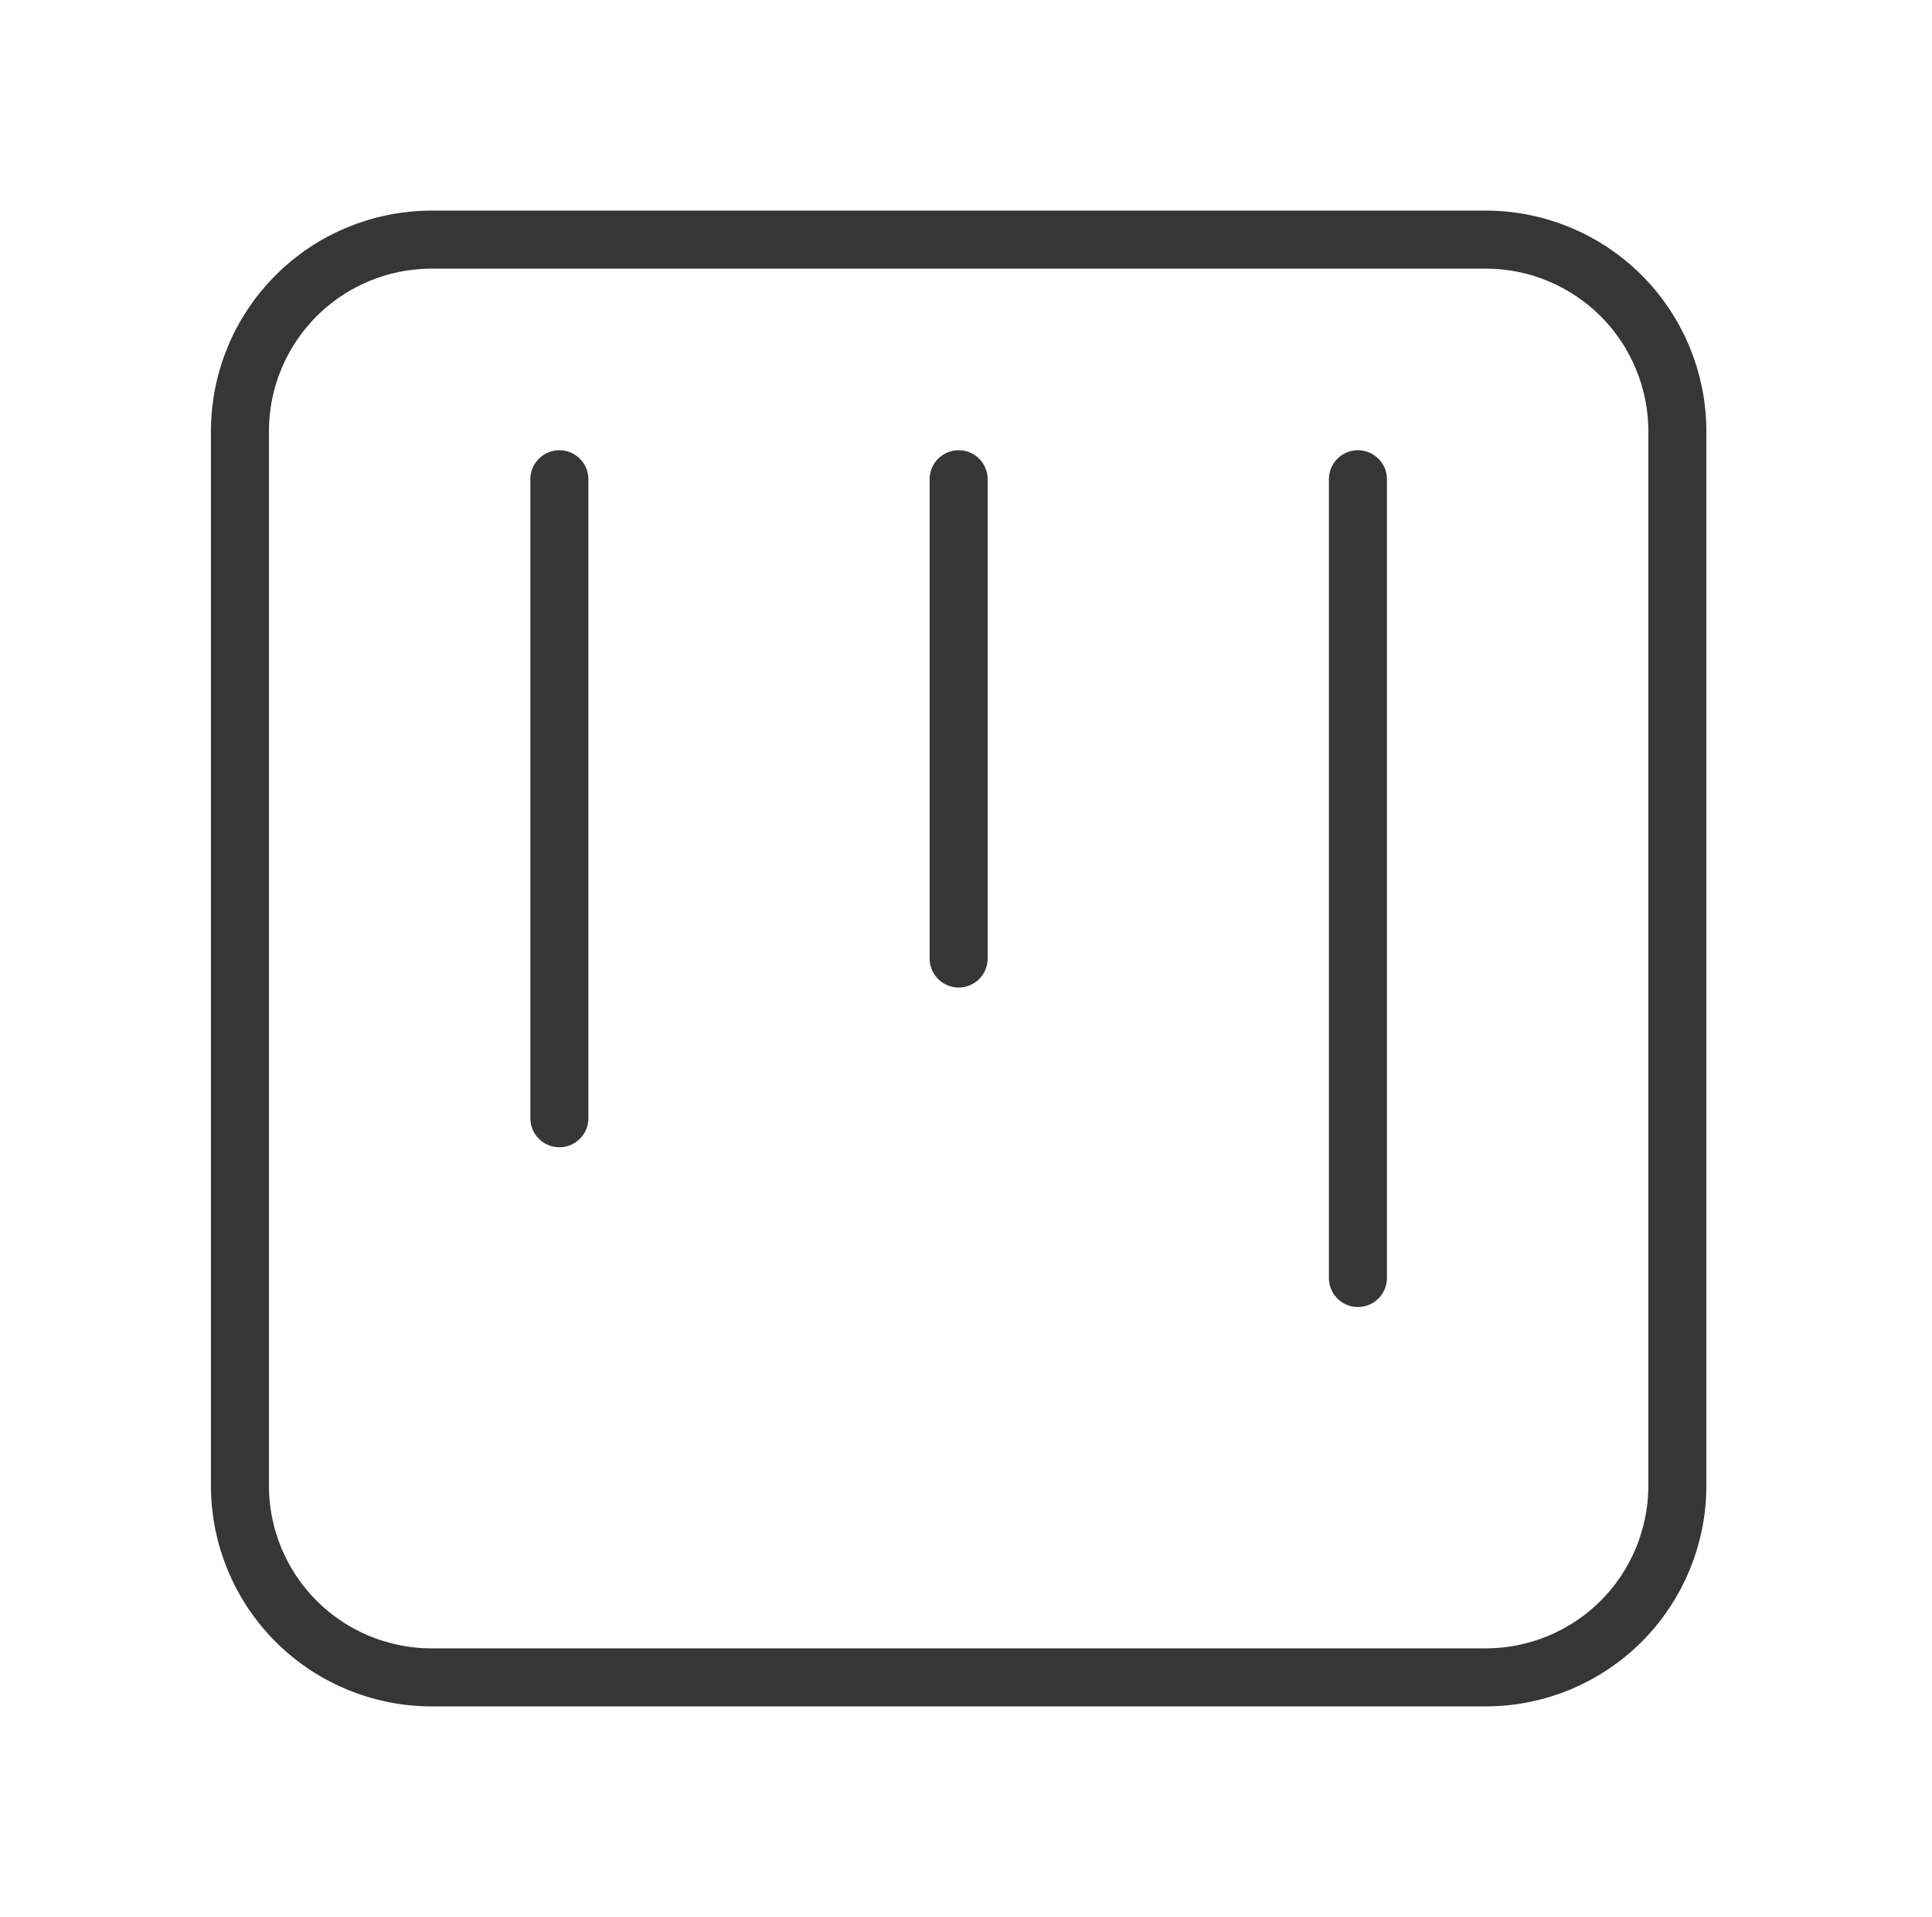
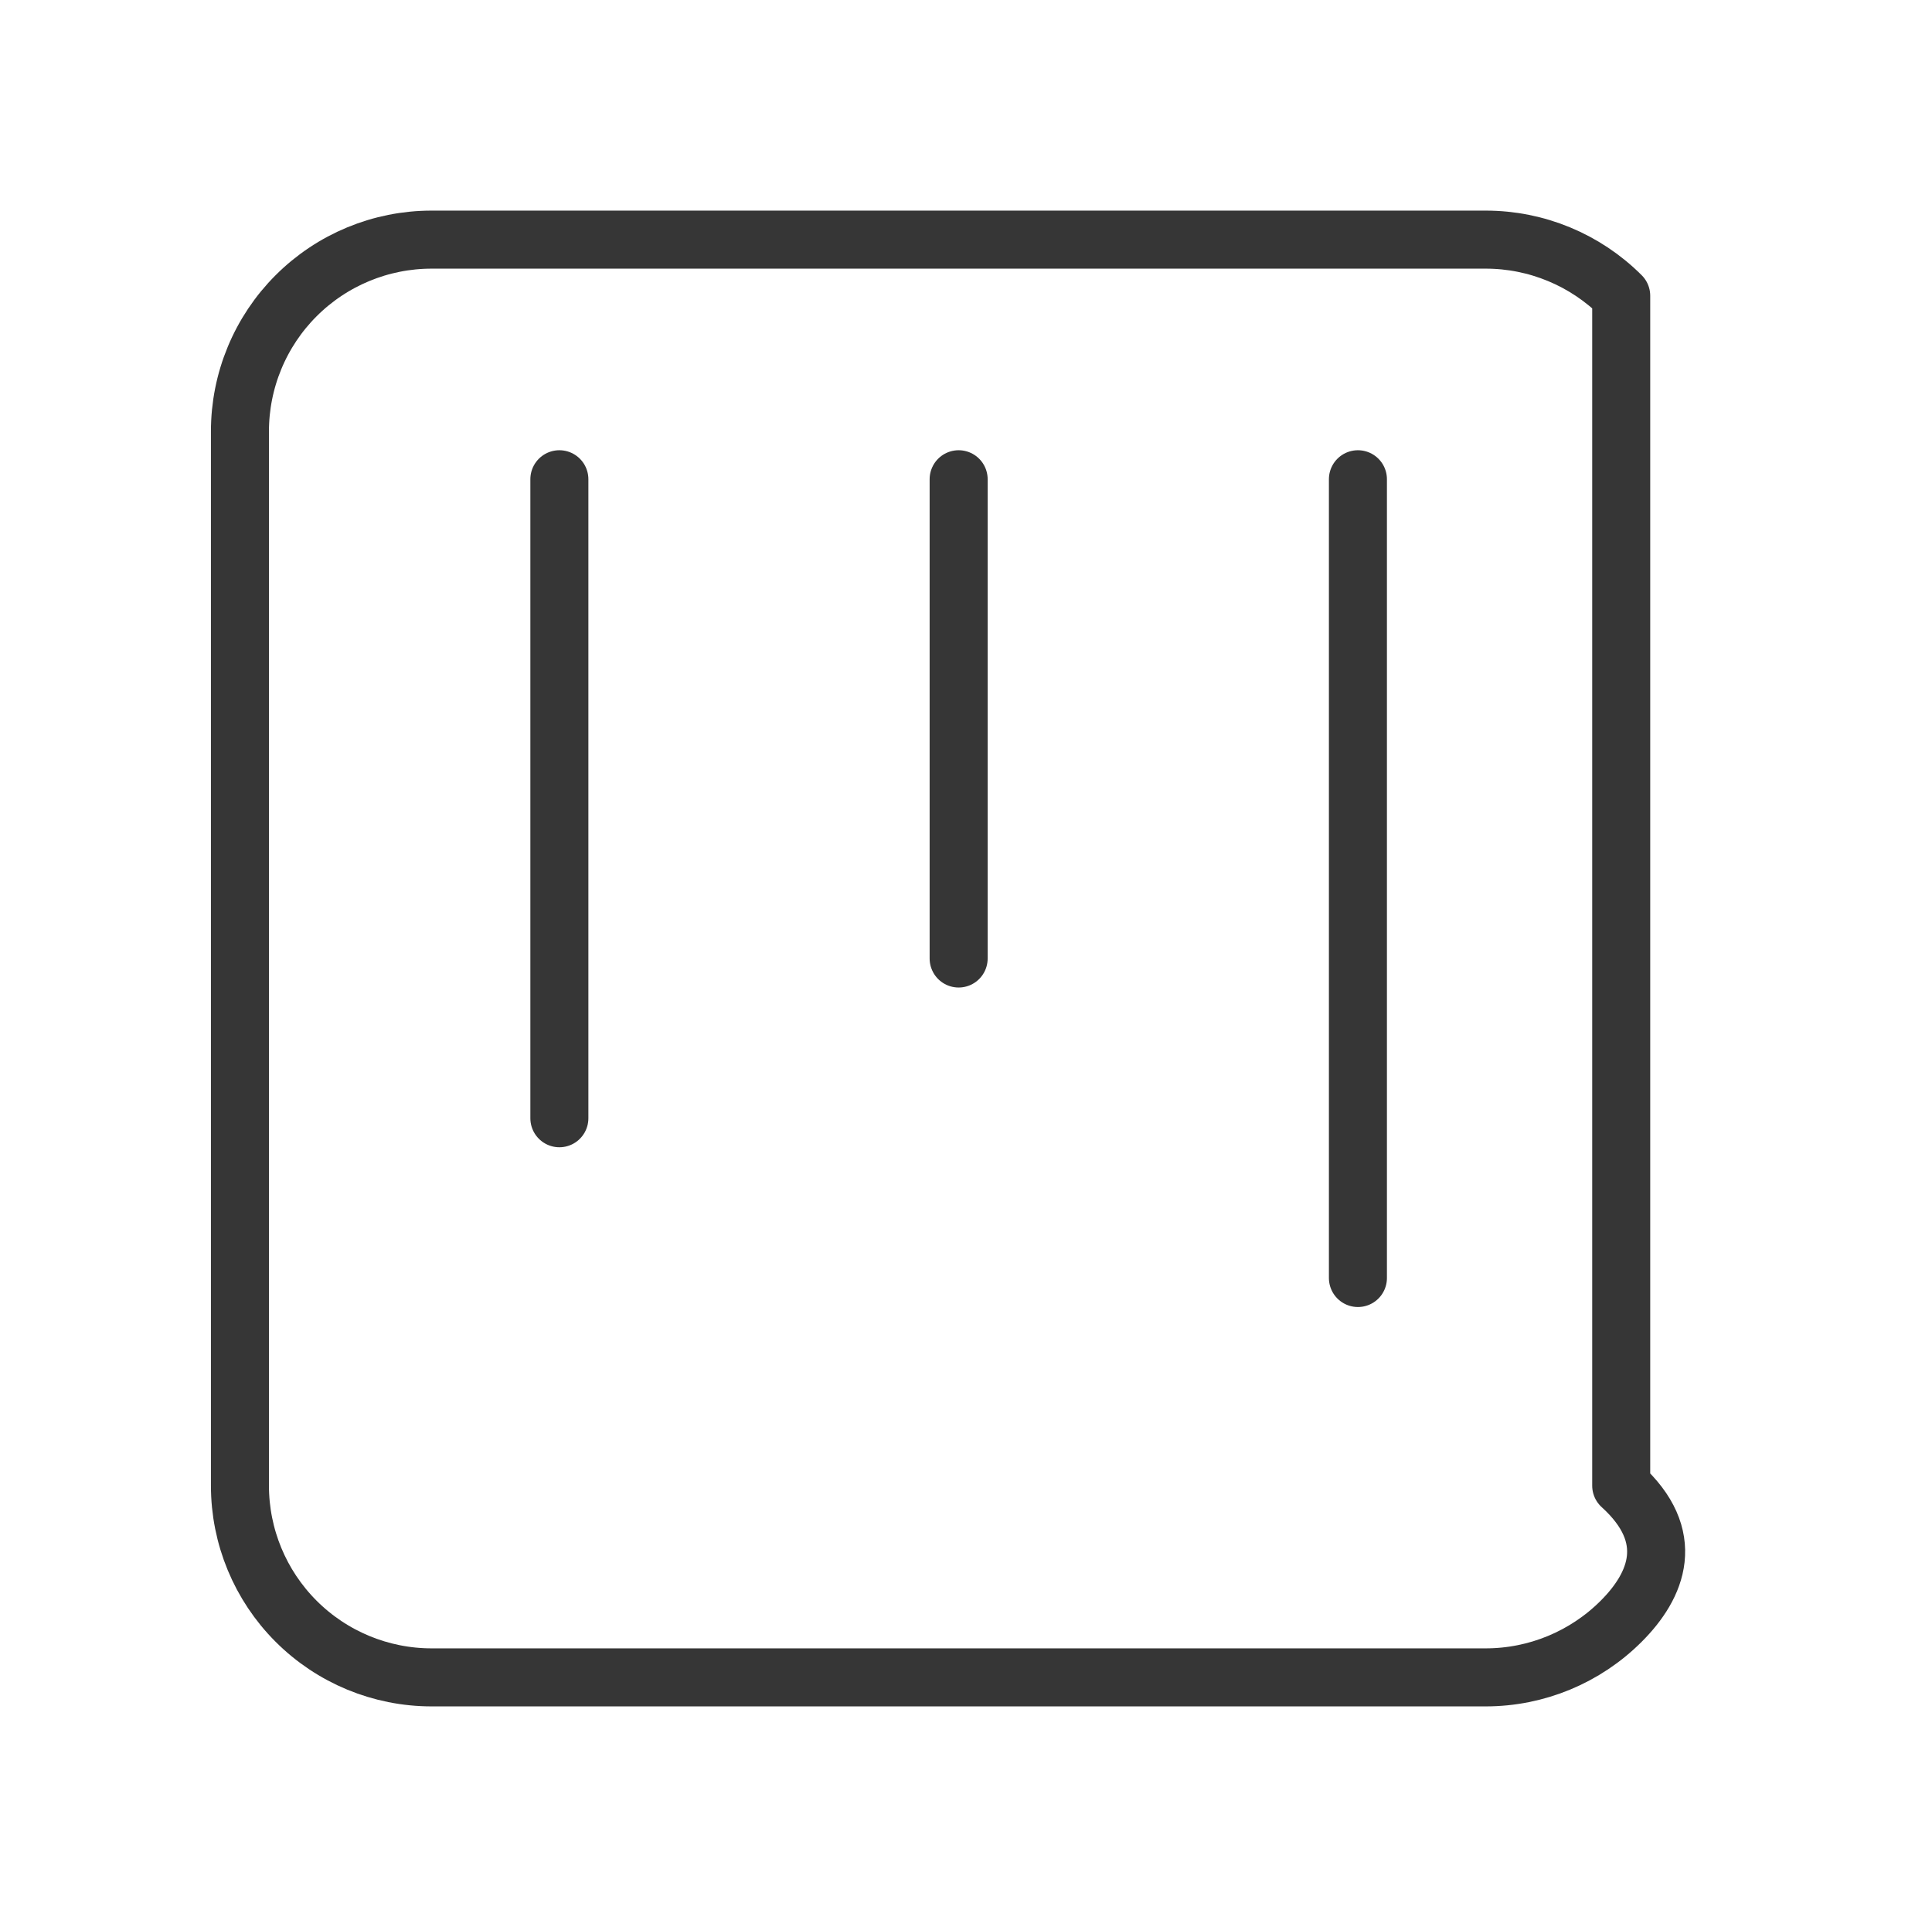
<svg xmlns="http://www.w3.org/2000/svg" width="125" height="124" viewBox="0 0 125 124" fill="none">
-   <path d="M62.024 62V31M36.191 72.333V31M87.857 82.667V31M27.924 15.5H96.124C99.413 15.5 102.567 16.806 104.892 19.132C107.217 21.457 108.524 24.611 108.524 27.9V96.1C108.524 99.389 107.217 102.543 104.892 104.868C102.567 107.194 99.413 108.5 96.124 108.5H27.924C24.635 108.5 21.481 107.194 19.156 104.868C16.83 102.543 15.524 99.389 15.524 96.1V27.9C15.524 26.272 15.845 24.659 16.468 23.155C17.091 21.65 18.004 20.283 19.156 19.132C21.481 16.806 24.635 15.5 27.924 15.5Z" stroke="#363636" stroke-width="3.754" stroke-miterlimit="10" stroke-linecap="round" stroke-linejoin="round" />
+   <path d="M62.024 62V31M36.191 72.333V31M87.857 82.667V31M27.924 15.5H96.124C99.413 15.5 102.567 16.806 104.892 19.132V96.1C108.524 99.389 107.217 102.543 104.892 104.868C102.567 107.194 99.413 108.5 96.124 108.5H27.924C24.635 108.5 21.481 107.194 19.156 104.868C16.83 102.543 15.524 99.389 15.524 96.1V27.9C15.524 26.272 15.845 24.659 16.468 23.155C17.091 21.65 18.004 20.283 19.156 19.132C21.481 16.806 24.635 15.5 27.924 15.5Z" stroke="#363636" stroke-width="3.754" stroke-miterlimit="10" stroke-linecap="round" stroke-linejoin="round" />
</svg>